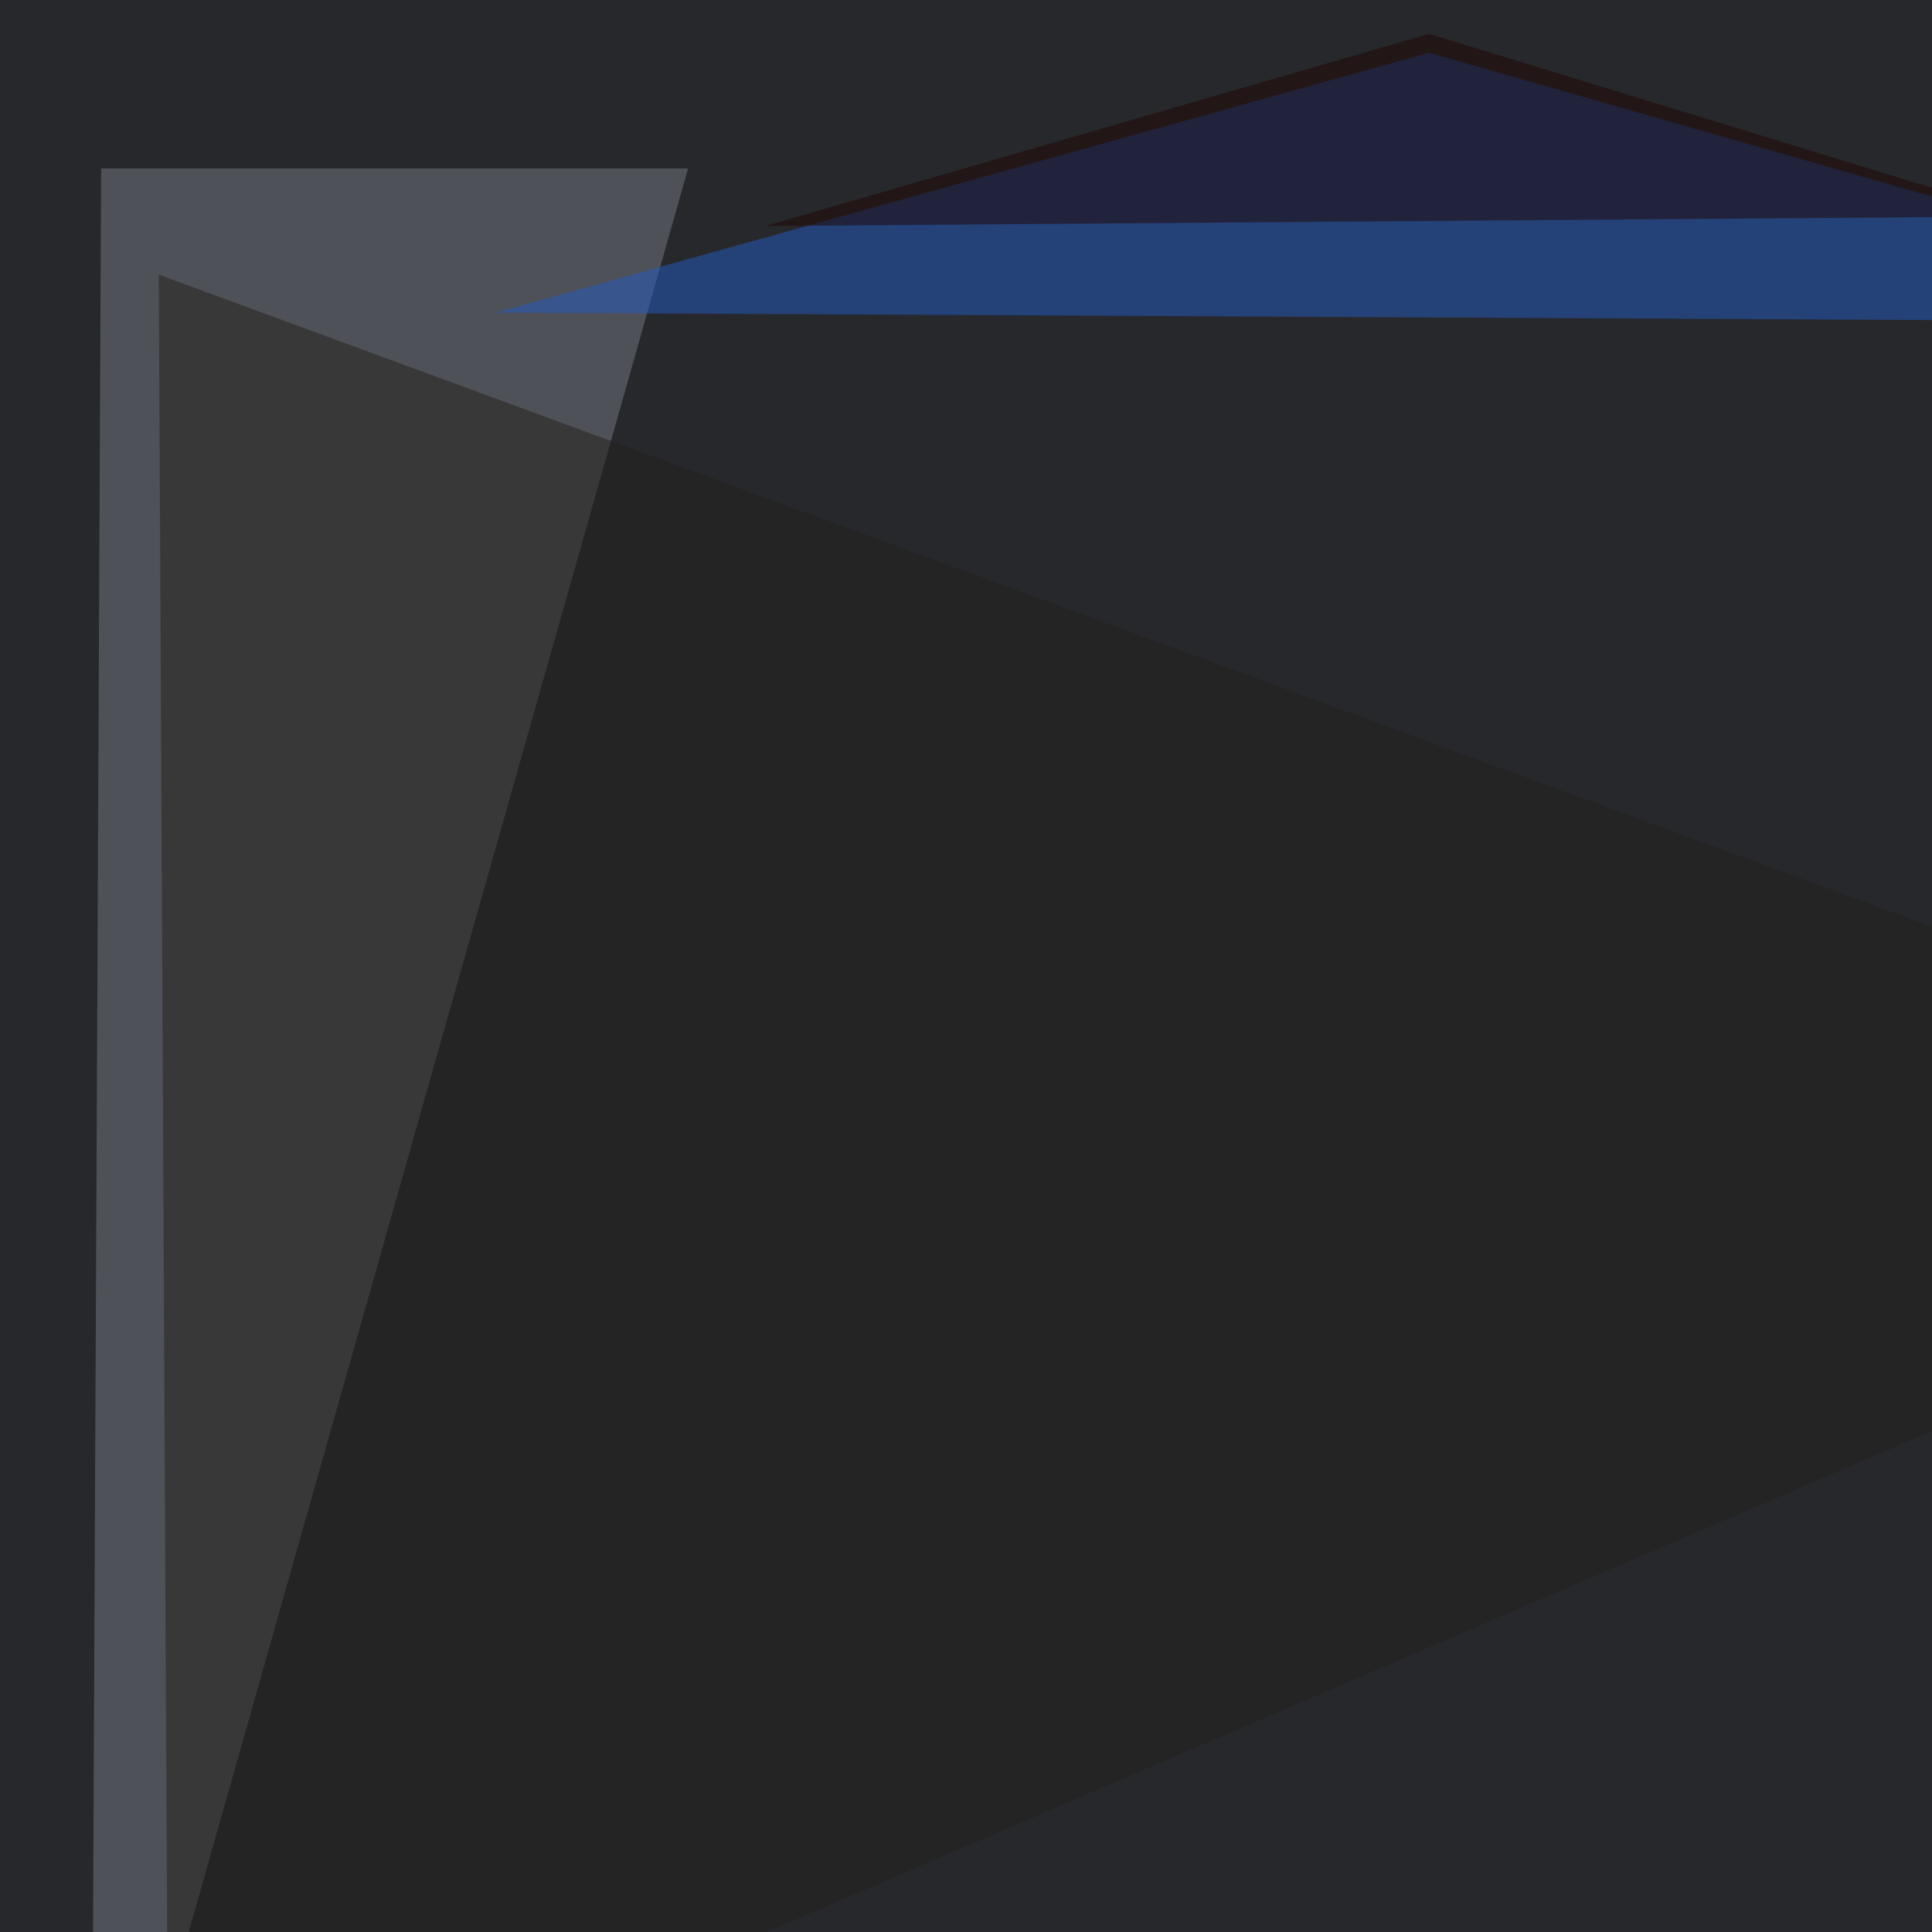
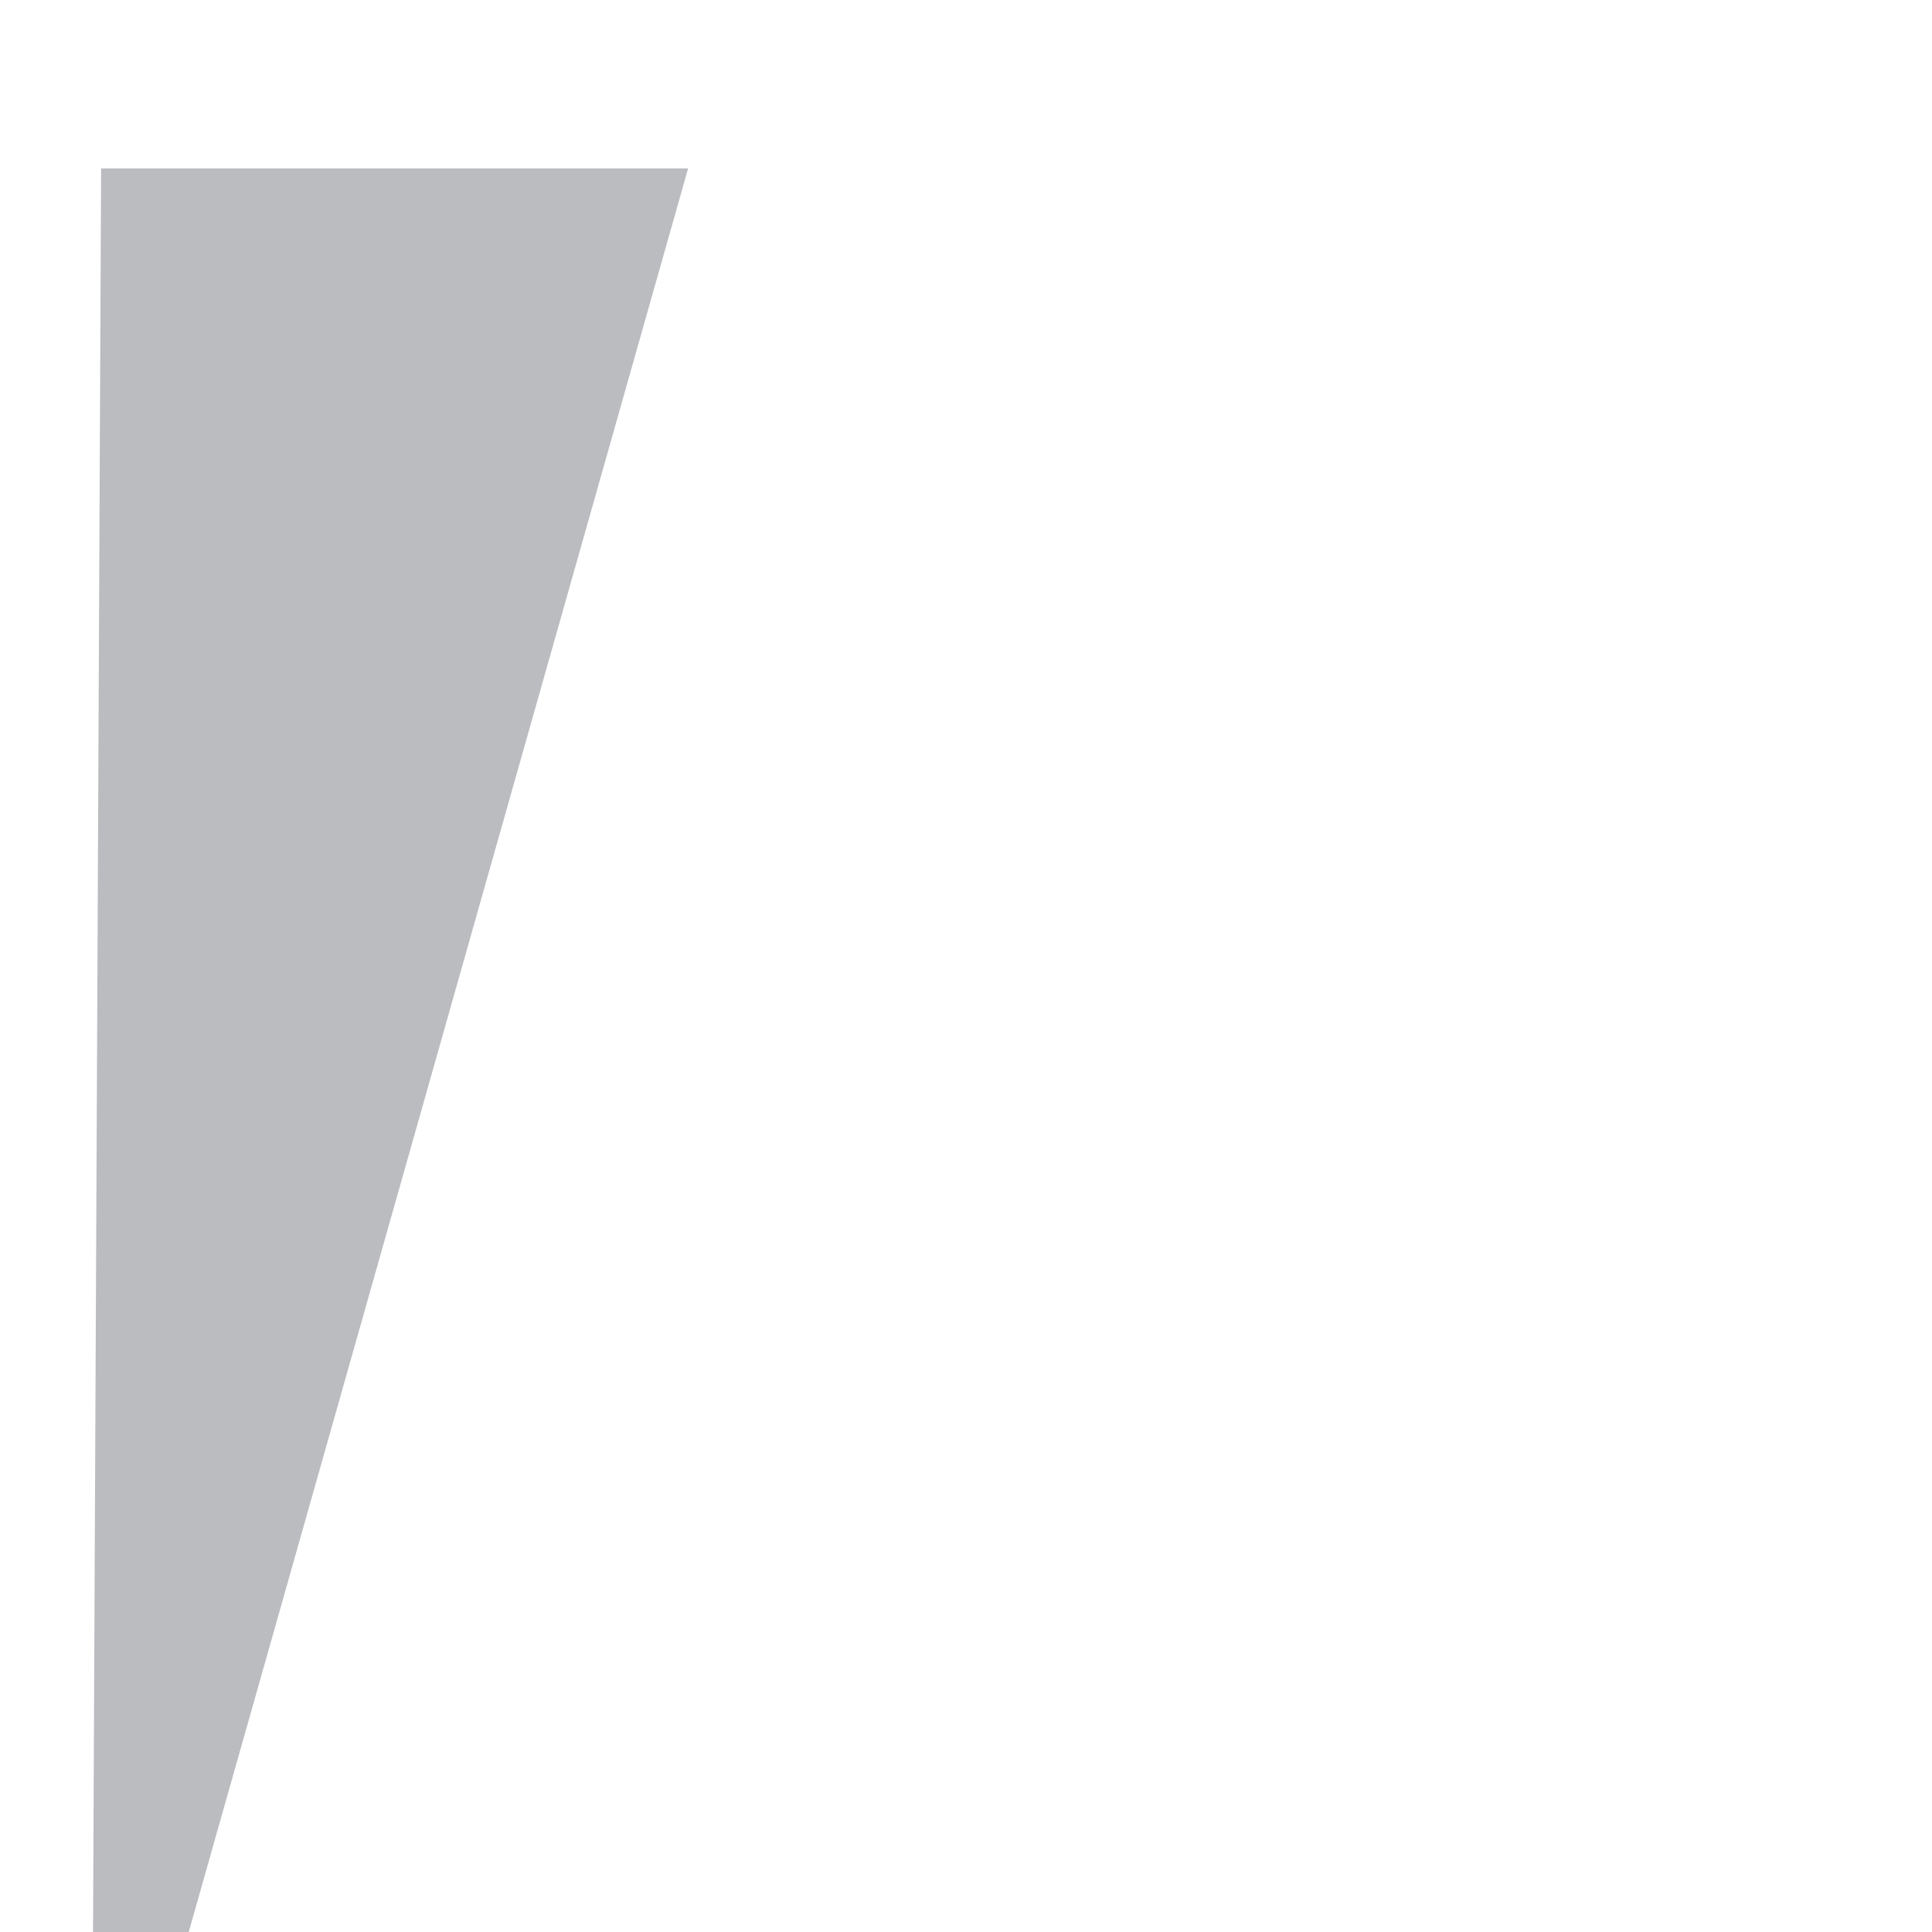
<svg xmlns="http://www.w3.org/2000/svg" width="600" height="600">
  <filter id="a">
    <feGaussianBlur stdDeviation="55" />
  </filter>
-   <rect width="100%" height="100%" fill="#27282c" />
  <g filter="url(#a)">
    <g fill-opacity=".5">
      <path fill="#767a83" d="M213.7 52.3L28.4 706.7l3-654.4z" />
-       <path fill="#235ac5" d="M736.6 100.1l-582.7-3 289.9-80.7z" />
-       <path fill="#22211d" d="M796.4 360L52.3 679.9l-3-594.6z" />
-       <path fill="#1e0600" d="M629 67.2L443.8 10.5 237.6 70.2z" />
    </g>
  </g>
</svg>